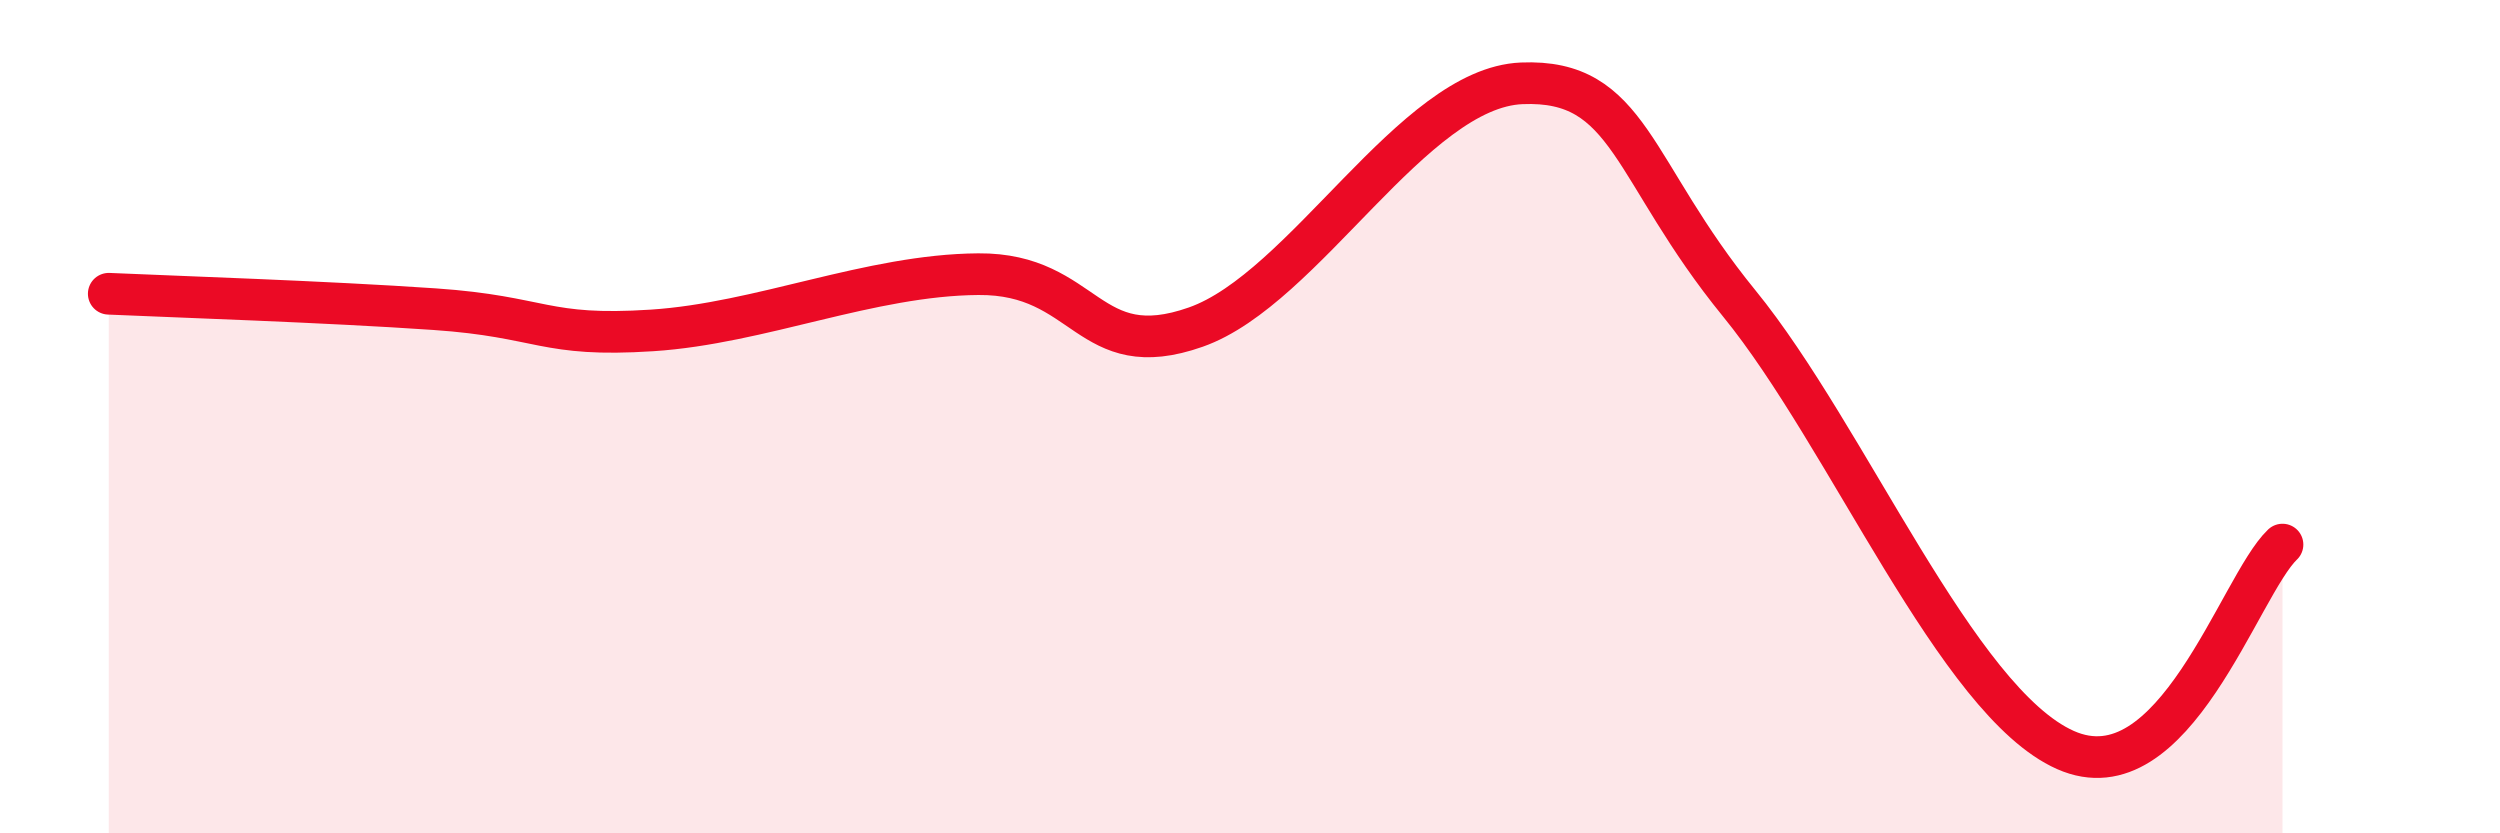
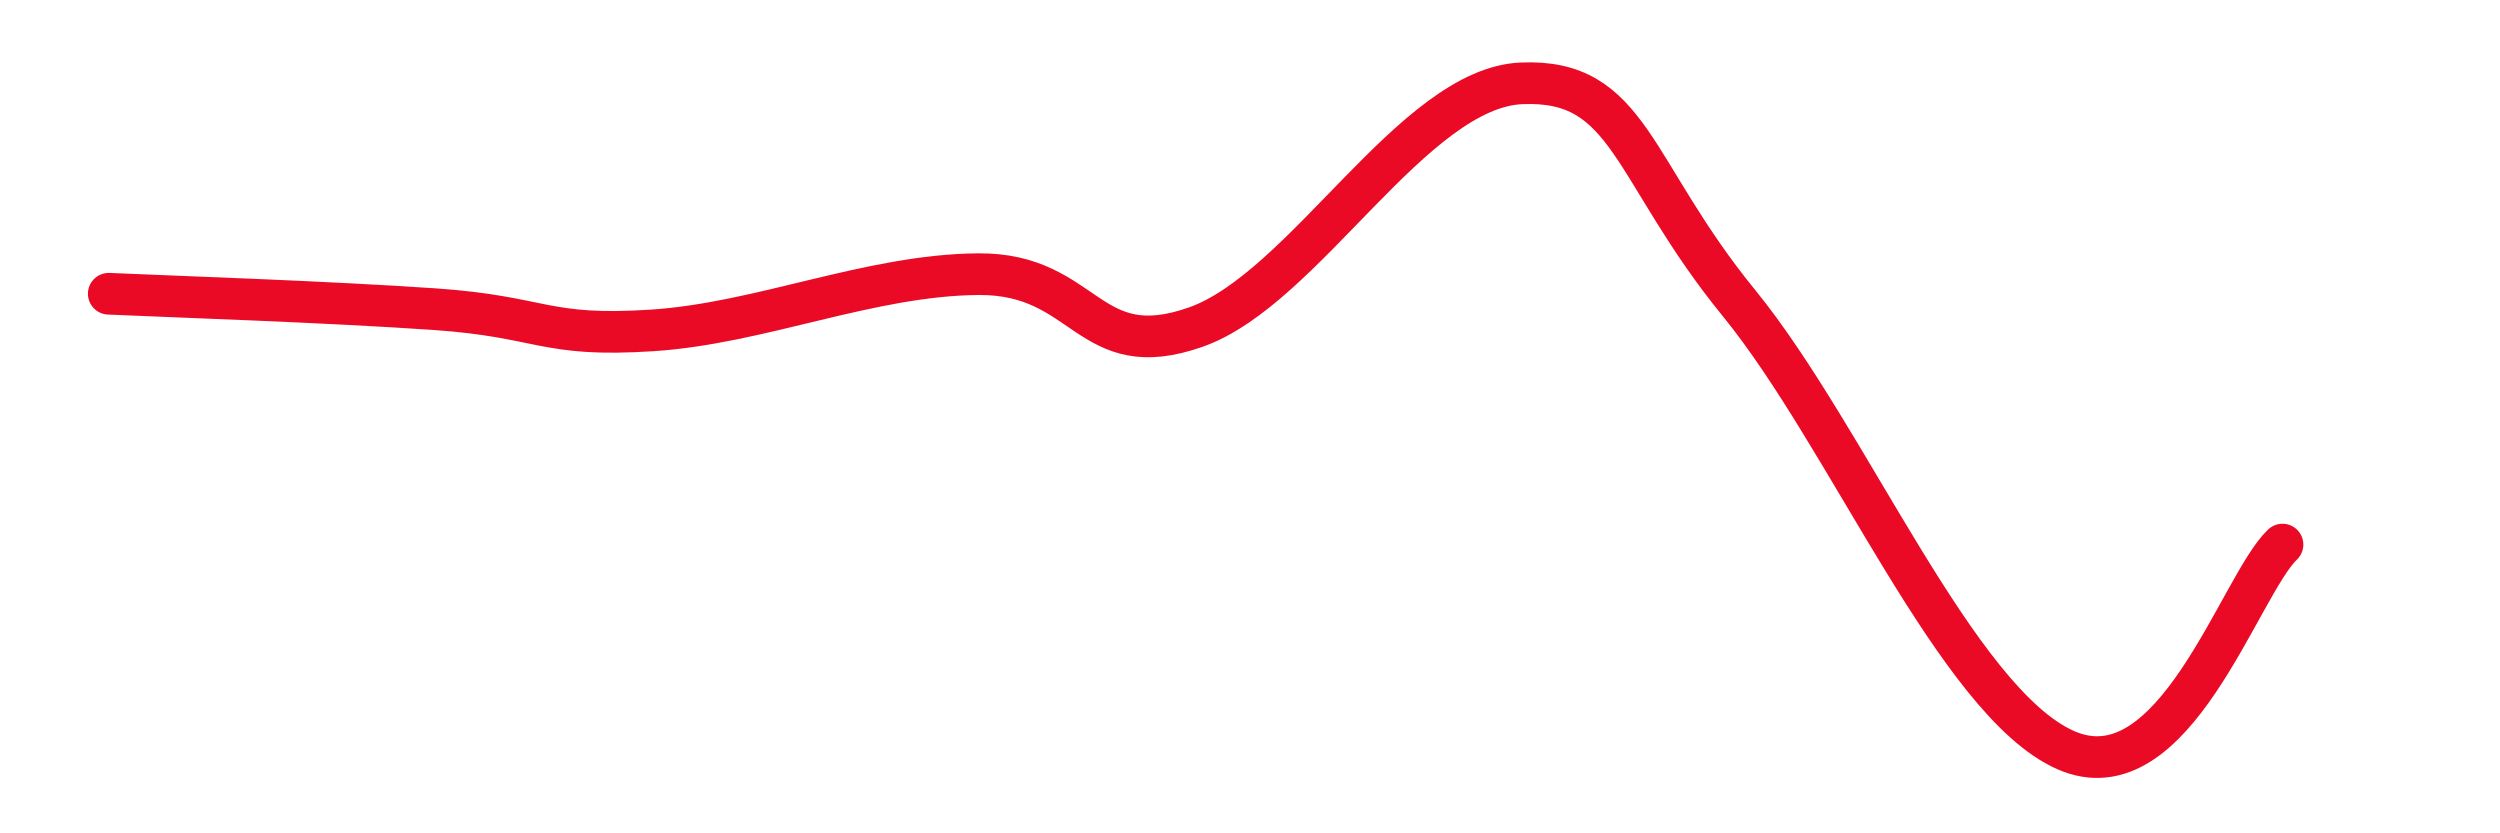
<svg xmlns="http://www.w3.org/2000/svg" width="60" height="20" viewBox="0 0 60 20">
-   <path d="M 2.61,7.05 C 4.17,7.12 7.82,7.24 10.43,7.42 C 13.04,7.6 13.04,8.1 15.65,7.93 C 18.26,7.76 20.87,6.6 23.48,6.58 C 26.09,6.56 26.09,8.77 28.7,7.85 C 31.31,6.93 33.91,2.11 36.52,2 C 39.13,1.89 39.13,4.08 41.74,7.28 C 44.35,10.48 46.96,16.84 49.57,18 C 52.18,19.16 53.74,14.06 54.78,13.07L54.78 20L2.61 20Z" fill="#EB0A25" opacity="0.1" stroke-linecap="round" stroke-linejoin="round" />
  <path d="M 2.61,7.05 C 4.17,7.12 7.82,7.24 10.43,7.42 C 13.04,7.6 13.04,8.1 15.65,7.93 C 18.26,7.76 20.87,6.6 23.48,6.58 C 26.09,6.56 26.09,8.77 28.7,7.85 C 31.31,6.93 33.91,2.11 36.52,2 C 39.13,1.89 39.13,4.08 41.74,7.28 C 44.35,10.48 46.96,16.84 49.57,18 C 52.18,19.16 53.74,14.06 54.78,13.07" stroke="#EB0A25" stroke-width="1" fill="none" stroke-linecap="round" stroke-linejoin="round" />
</svg>